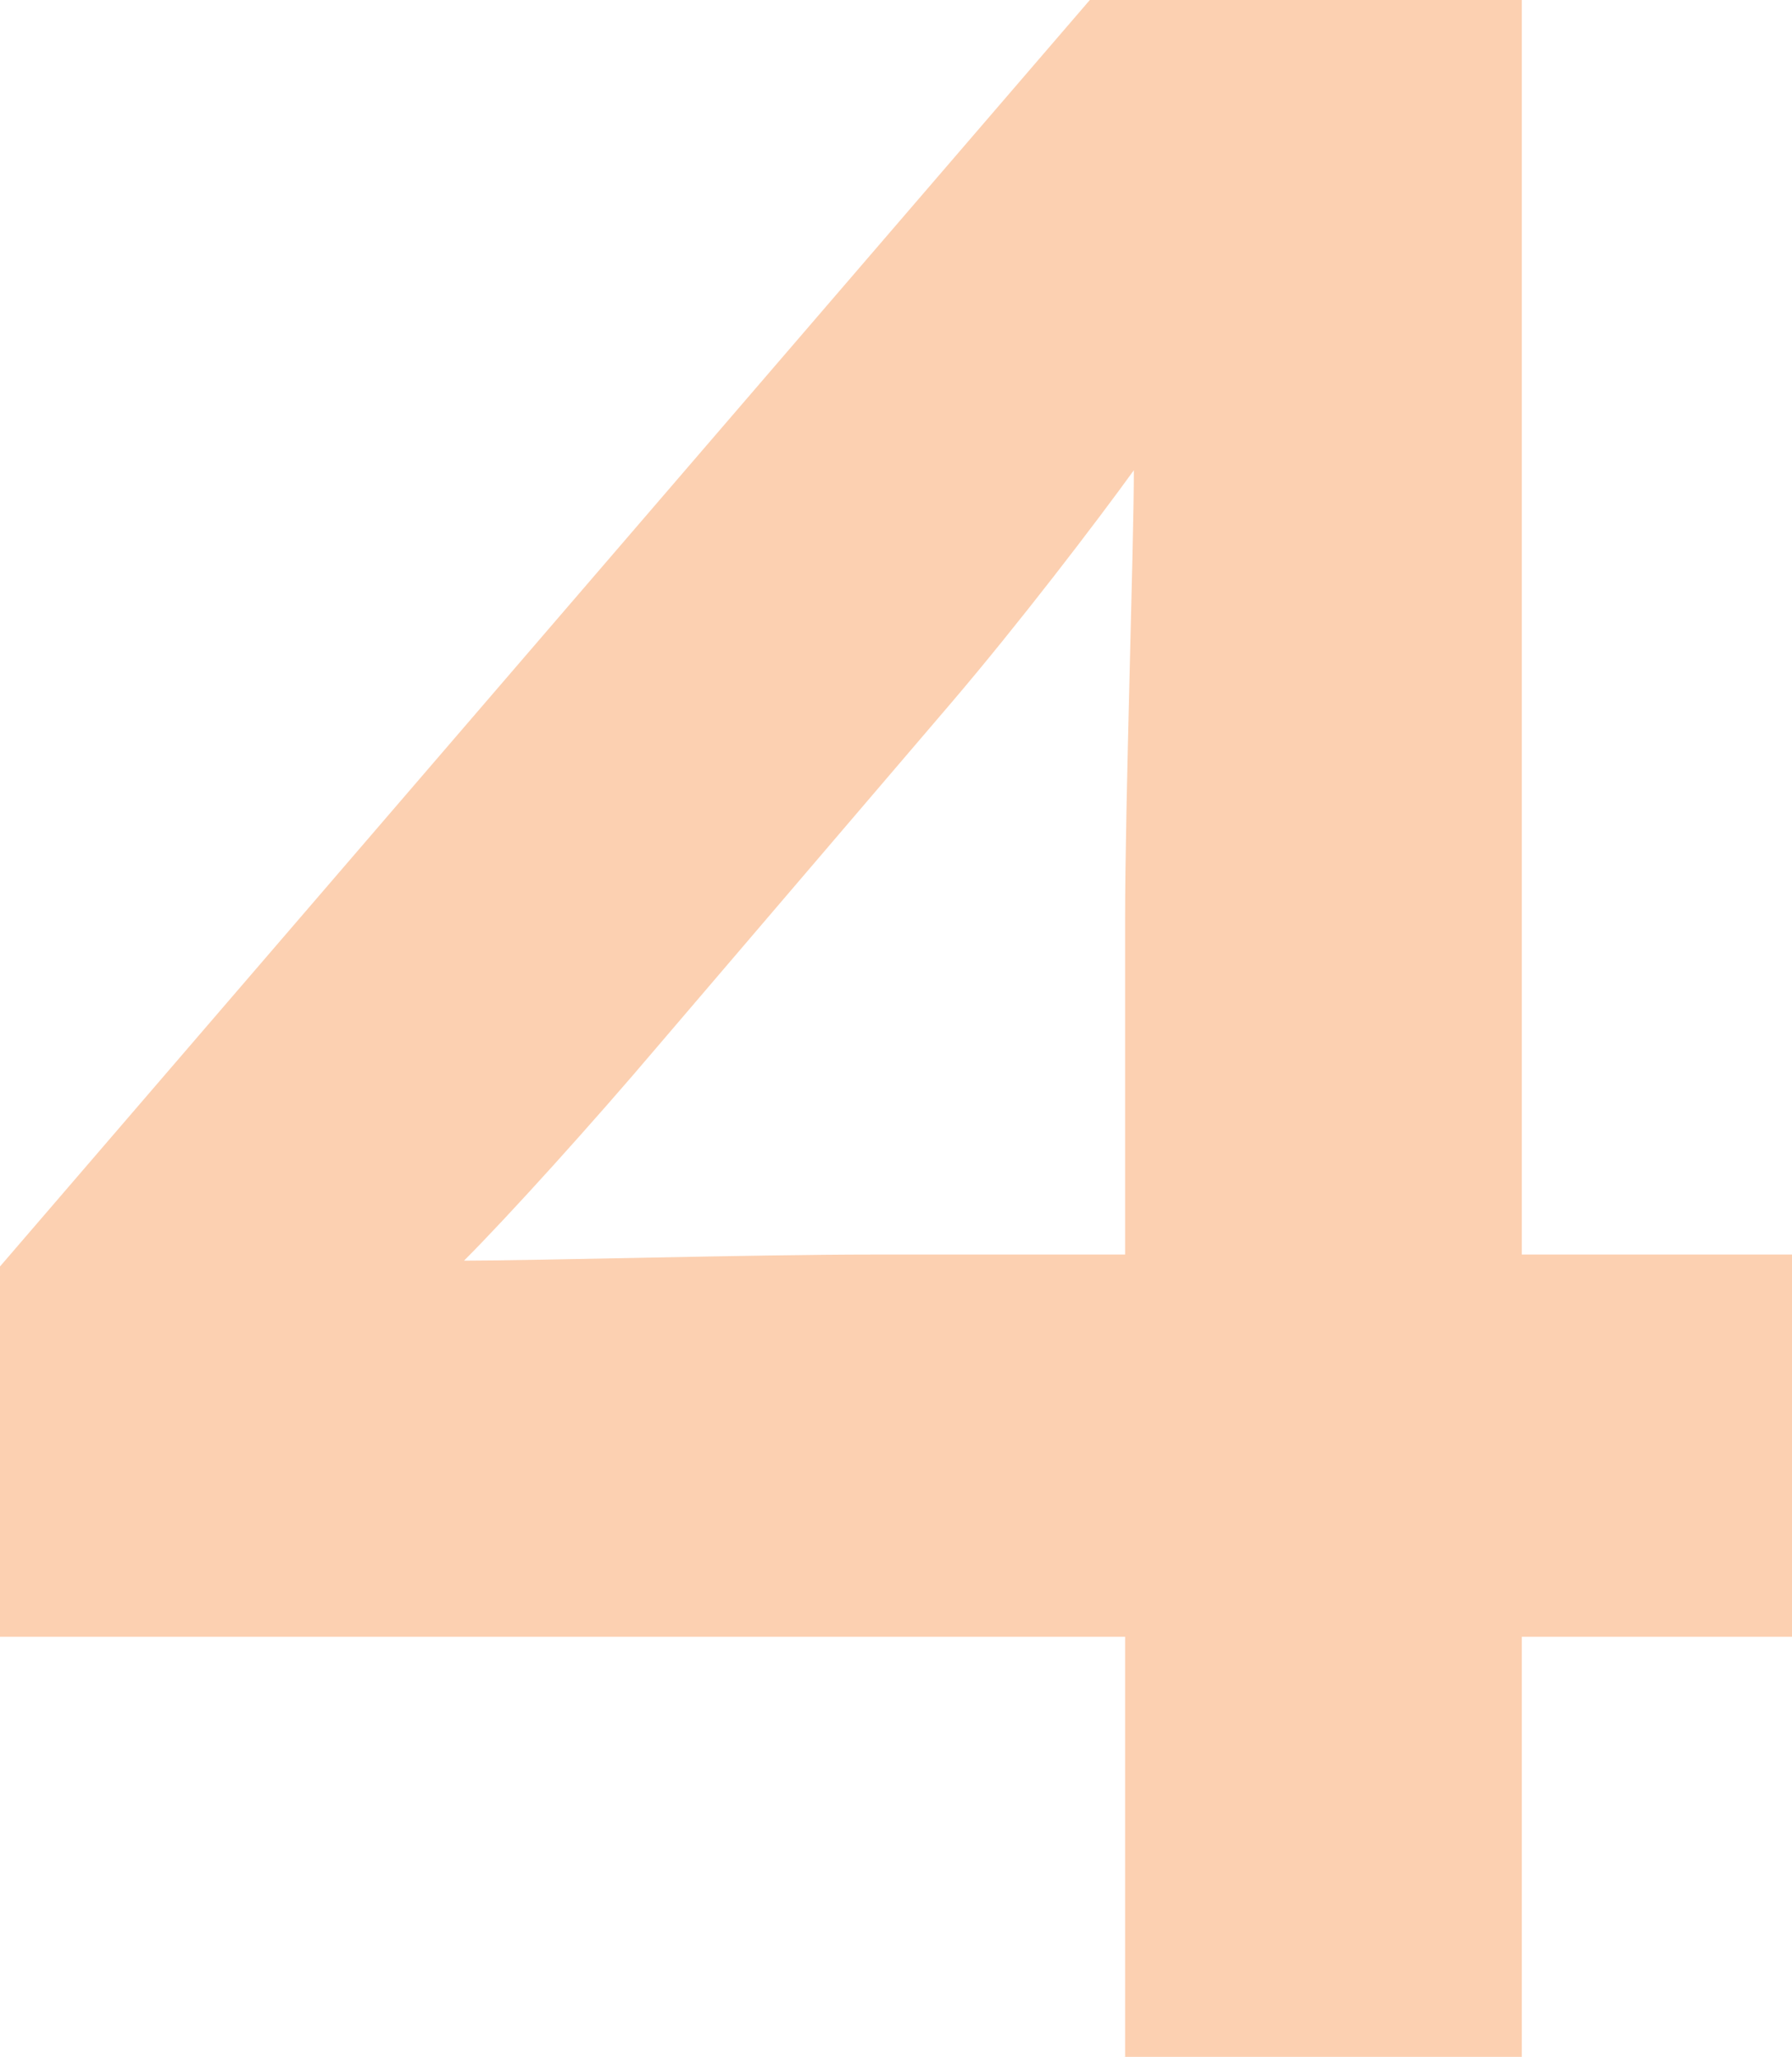
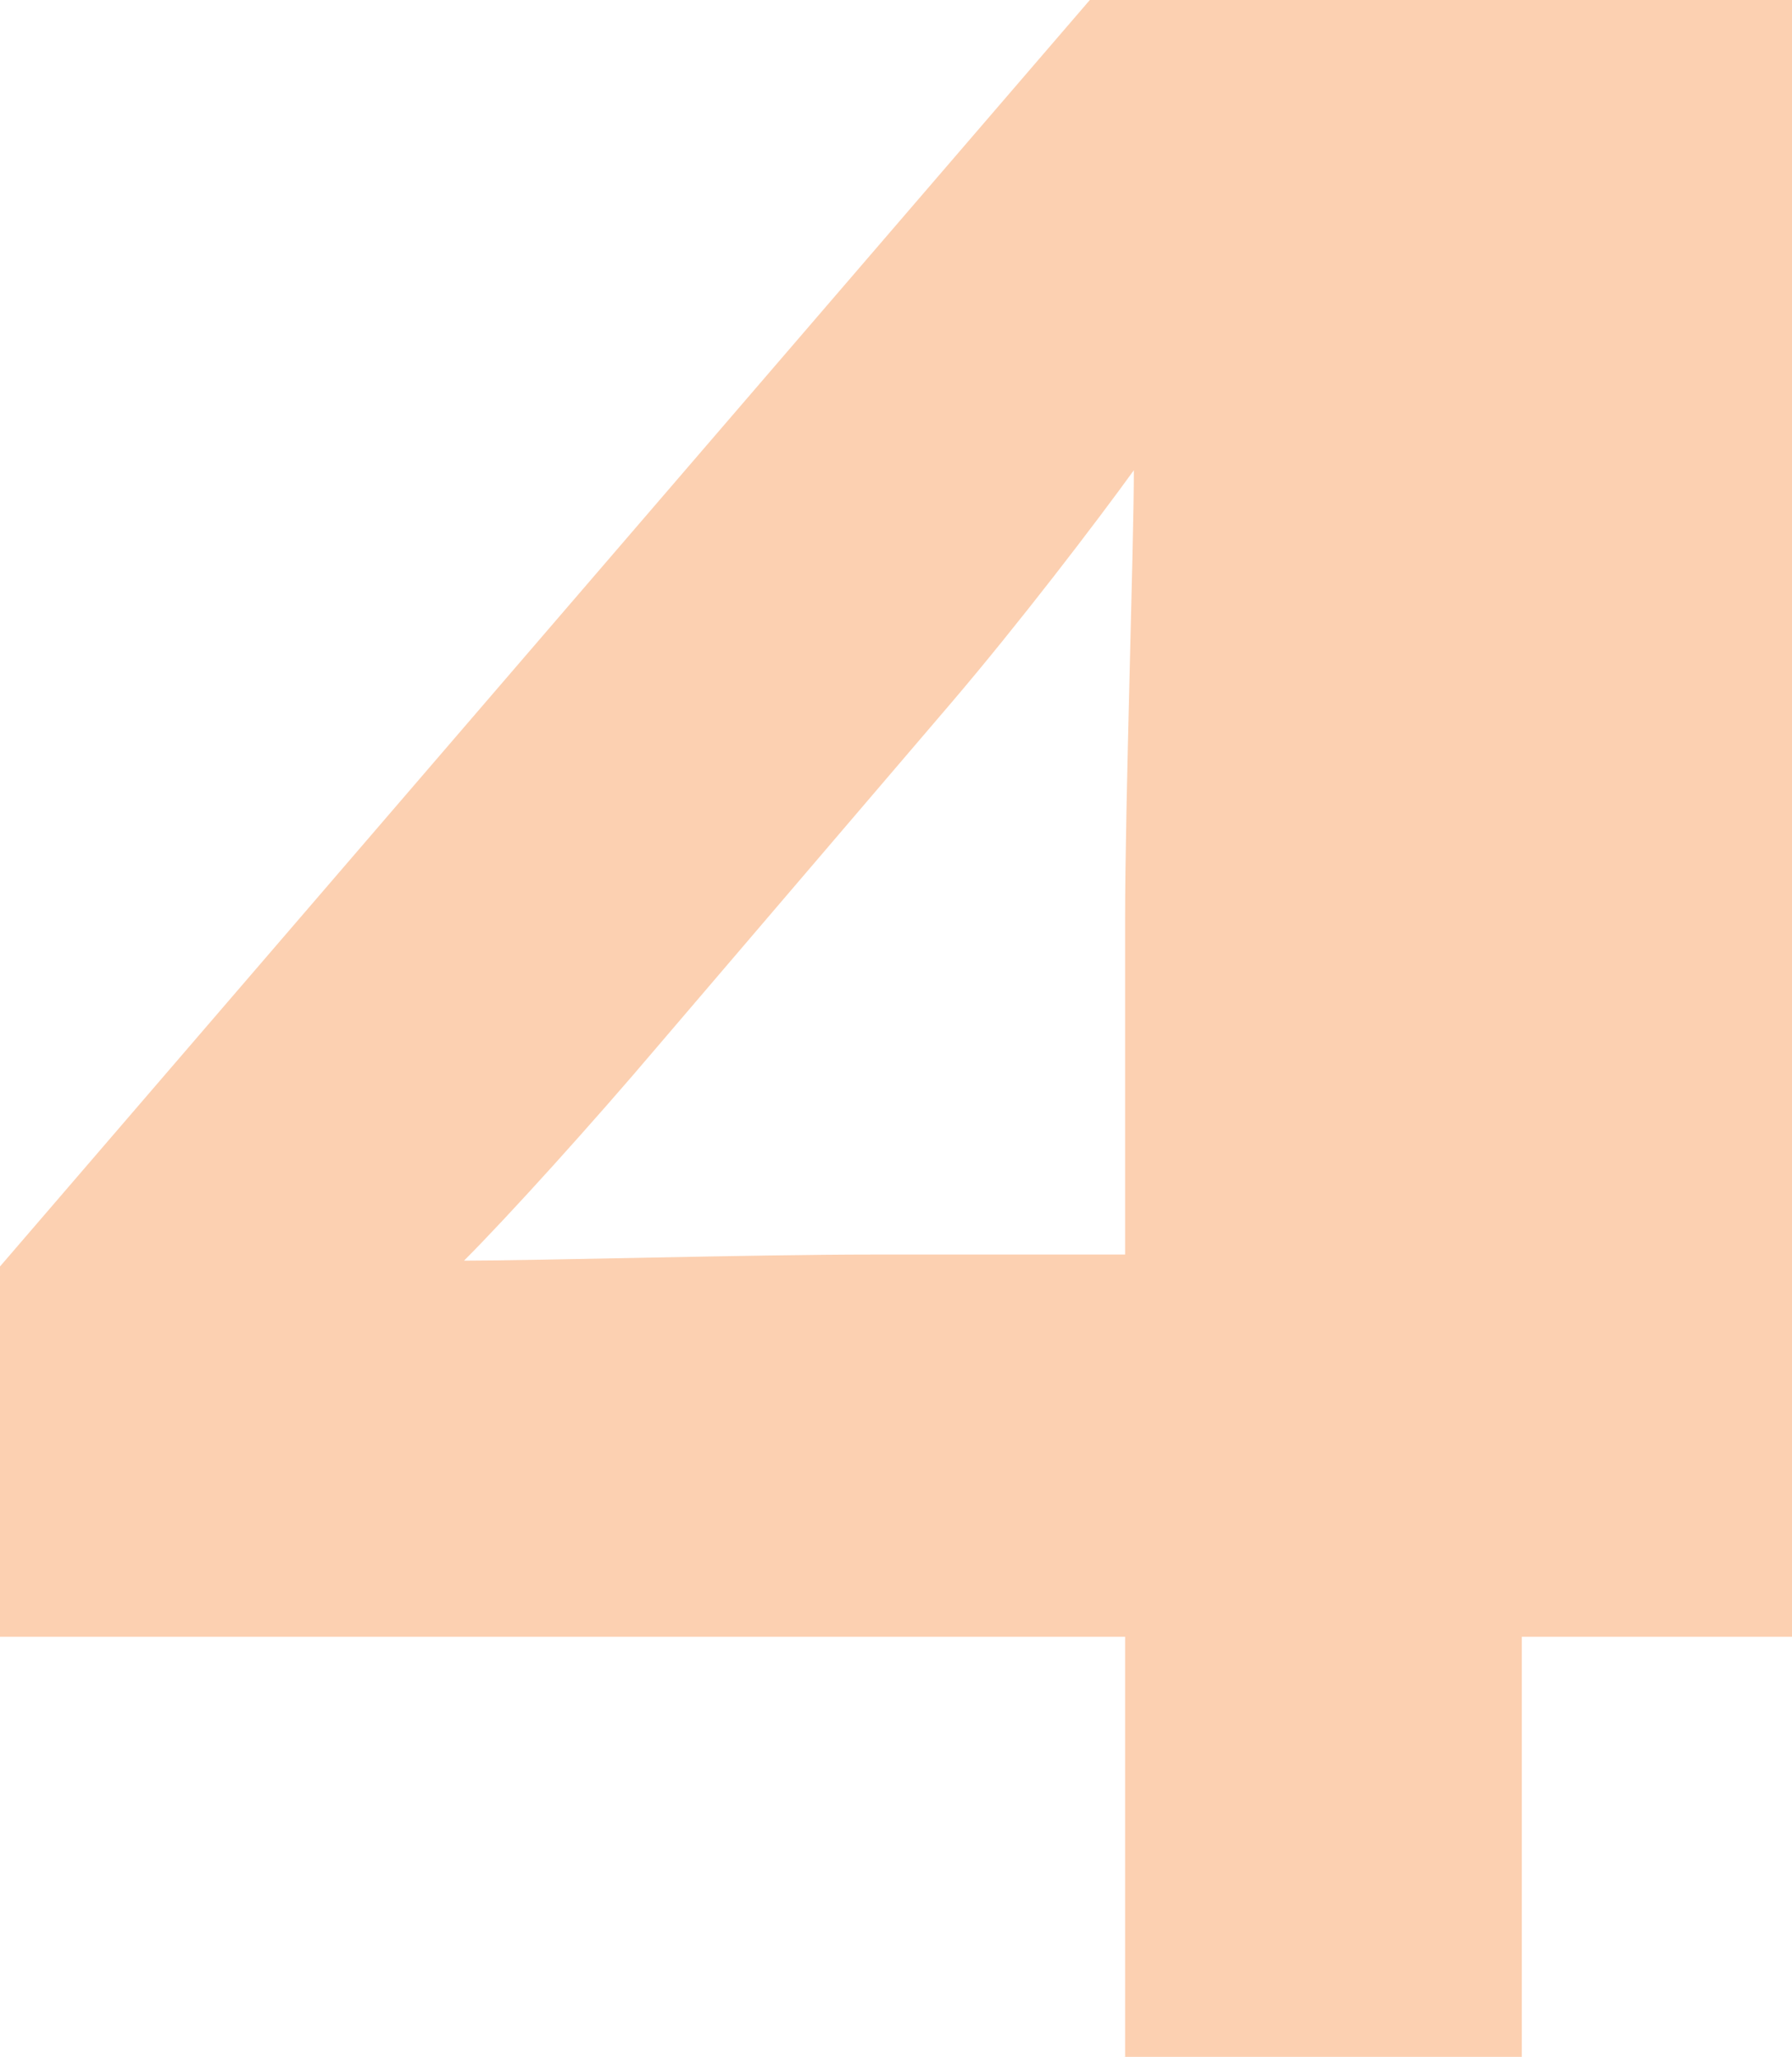
<svg xmlns="http://www.w3.org/2000/svg" id="Layer_2" viewBox="0 0 61.48 70.55">
  <defs>
    <style>.cls-1{fill:#fcd0b1;}</style>
  </defs>
  <g id="Layer_1-2">
-     <path class="cls-1" d="m61.48,56.14h-9.27v14.41h-13.61v-14.41H0v-12.7L37.39,0h14.82v43.03h9.27v13.11Zm-22.58-40.01c-1.31,1.81-3.93,5.24-6.25,7.96l-10.08,11.79c-2.22,2.62-5.14,5.85-6.65,7.36,2.42,0,9.97-.21,14.01-.21h8.67v-11.49c0-4.03.3-12.8.3-15.42Z" />
+     <path class="cls-1" d="m61.48,56.14h-9.27v14.41h-13.61v-14.41H0v-12.7L37.39,0h14.82h9.27v13.11Zm-22.58-40.01c-1.31,1.81-3.93,5.24-6.25,7.96l-10.08,11.79c-2.22,2.62-5.14,5.85-6.65,7.36,2.42,0,9.97-.21,14.01-.21h8.67v-11.49c0-4.03.3-12.8.3-15.42Z" />
  </g>
</svg>